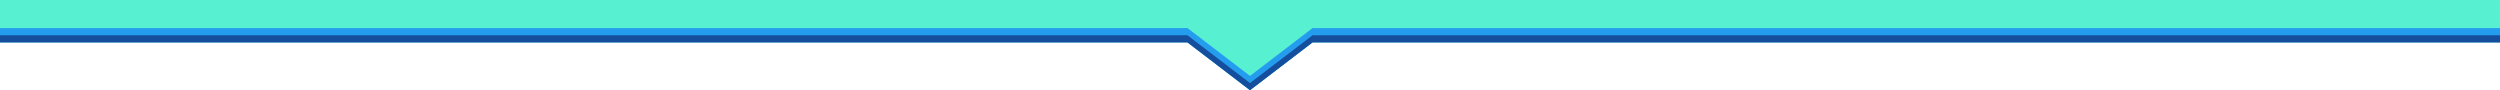
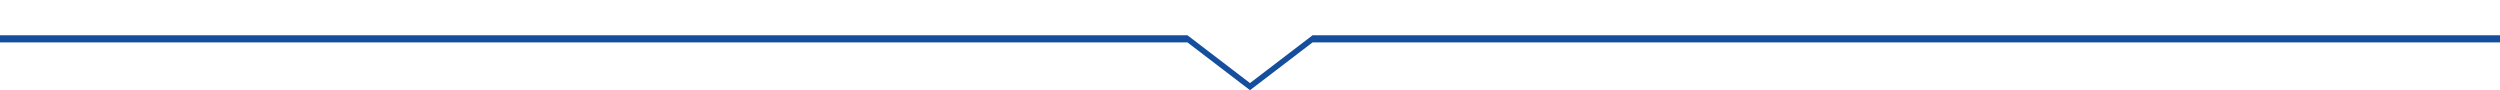
<svg xmlns="http://www.w3.org/2000/svg" width="6236" height="225" xml:space="preserve" overflow="hidden">
  <defs>
    <clipPath id="clip0">
      <rect x="0" y="5456" width="6236" height="225" />
    </clipPath>
  </defs>
  <g clip-path="url(#clip0)" transform="matrix(1 0 0 1 0 -5456)">
-     <path d="M0 0 6236 0 6236 104.001 0 104.001Z" fill="#57F0D1" fill-rule="evenodd" transform="matrix(1 0 0 -1 0 5560)" />
-     <path d="M1.069 122.025 157.069 0.025 313.069 122.025Z" fill="#57F0D1" fill-rule="evenodd" transform="matrix(1 0 0 -1 2962 5648)" />
-     <path d="M0 173.019 2961.94 173.019 3118 53.536 3274.06 173.019 6236 173.019 6236 119.502 3274.06 119.502 3118 0.019 2961.94 119.502 0 119.502Z" fill="#57F0D1" fill-rule="evenodd" transform="matrix(1 0 0 -1 0 5681)" />
-     <path d="M0 155.025 2961.94 155.025 3118 35.667 3274.06 155.025 6236 155.025 6236 119.384 3274.06 119.384 3118 0.025 2961.94 119.384 0 119.384Z" fill="#259DEF" fill-rule="evenodd" transform="matrix(1 0 0 -1 0 5681)" />
    <path d="M0 137.032 2961.94 137.032 3118 17.829 3274.06 137.032 6236 137.032 6236 119.235 3274.06 119.235 3118 0.032 2961.94 119.235 0 119.235Z" fill="#154E9C" fill-rule="evenodd" transform="matrix(1 0 0 -1 0 5681)" />
  </g>
</svg>